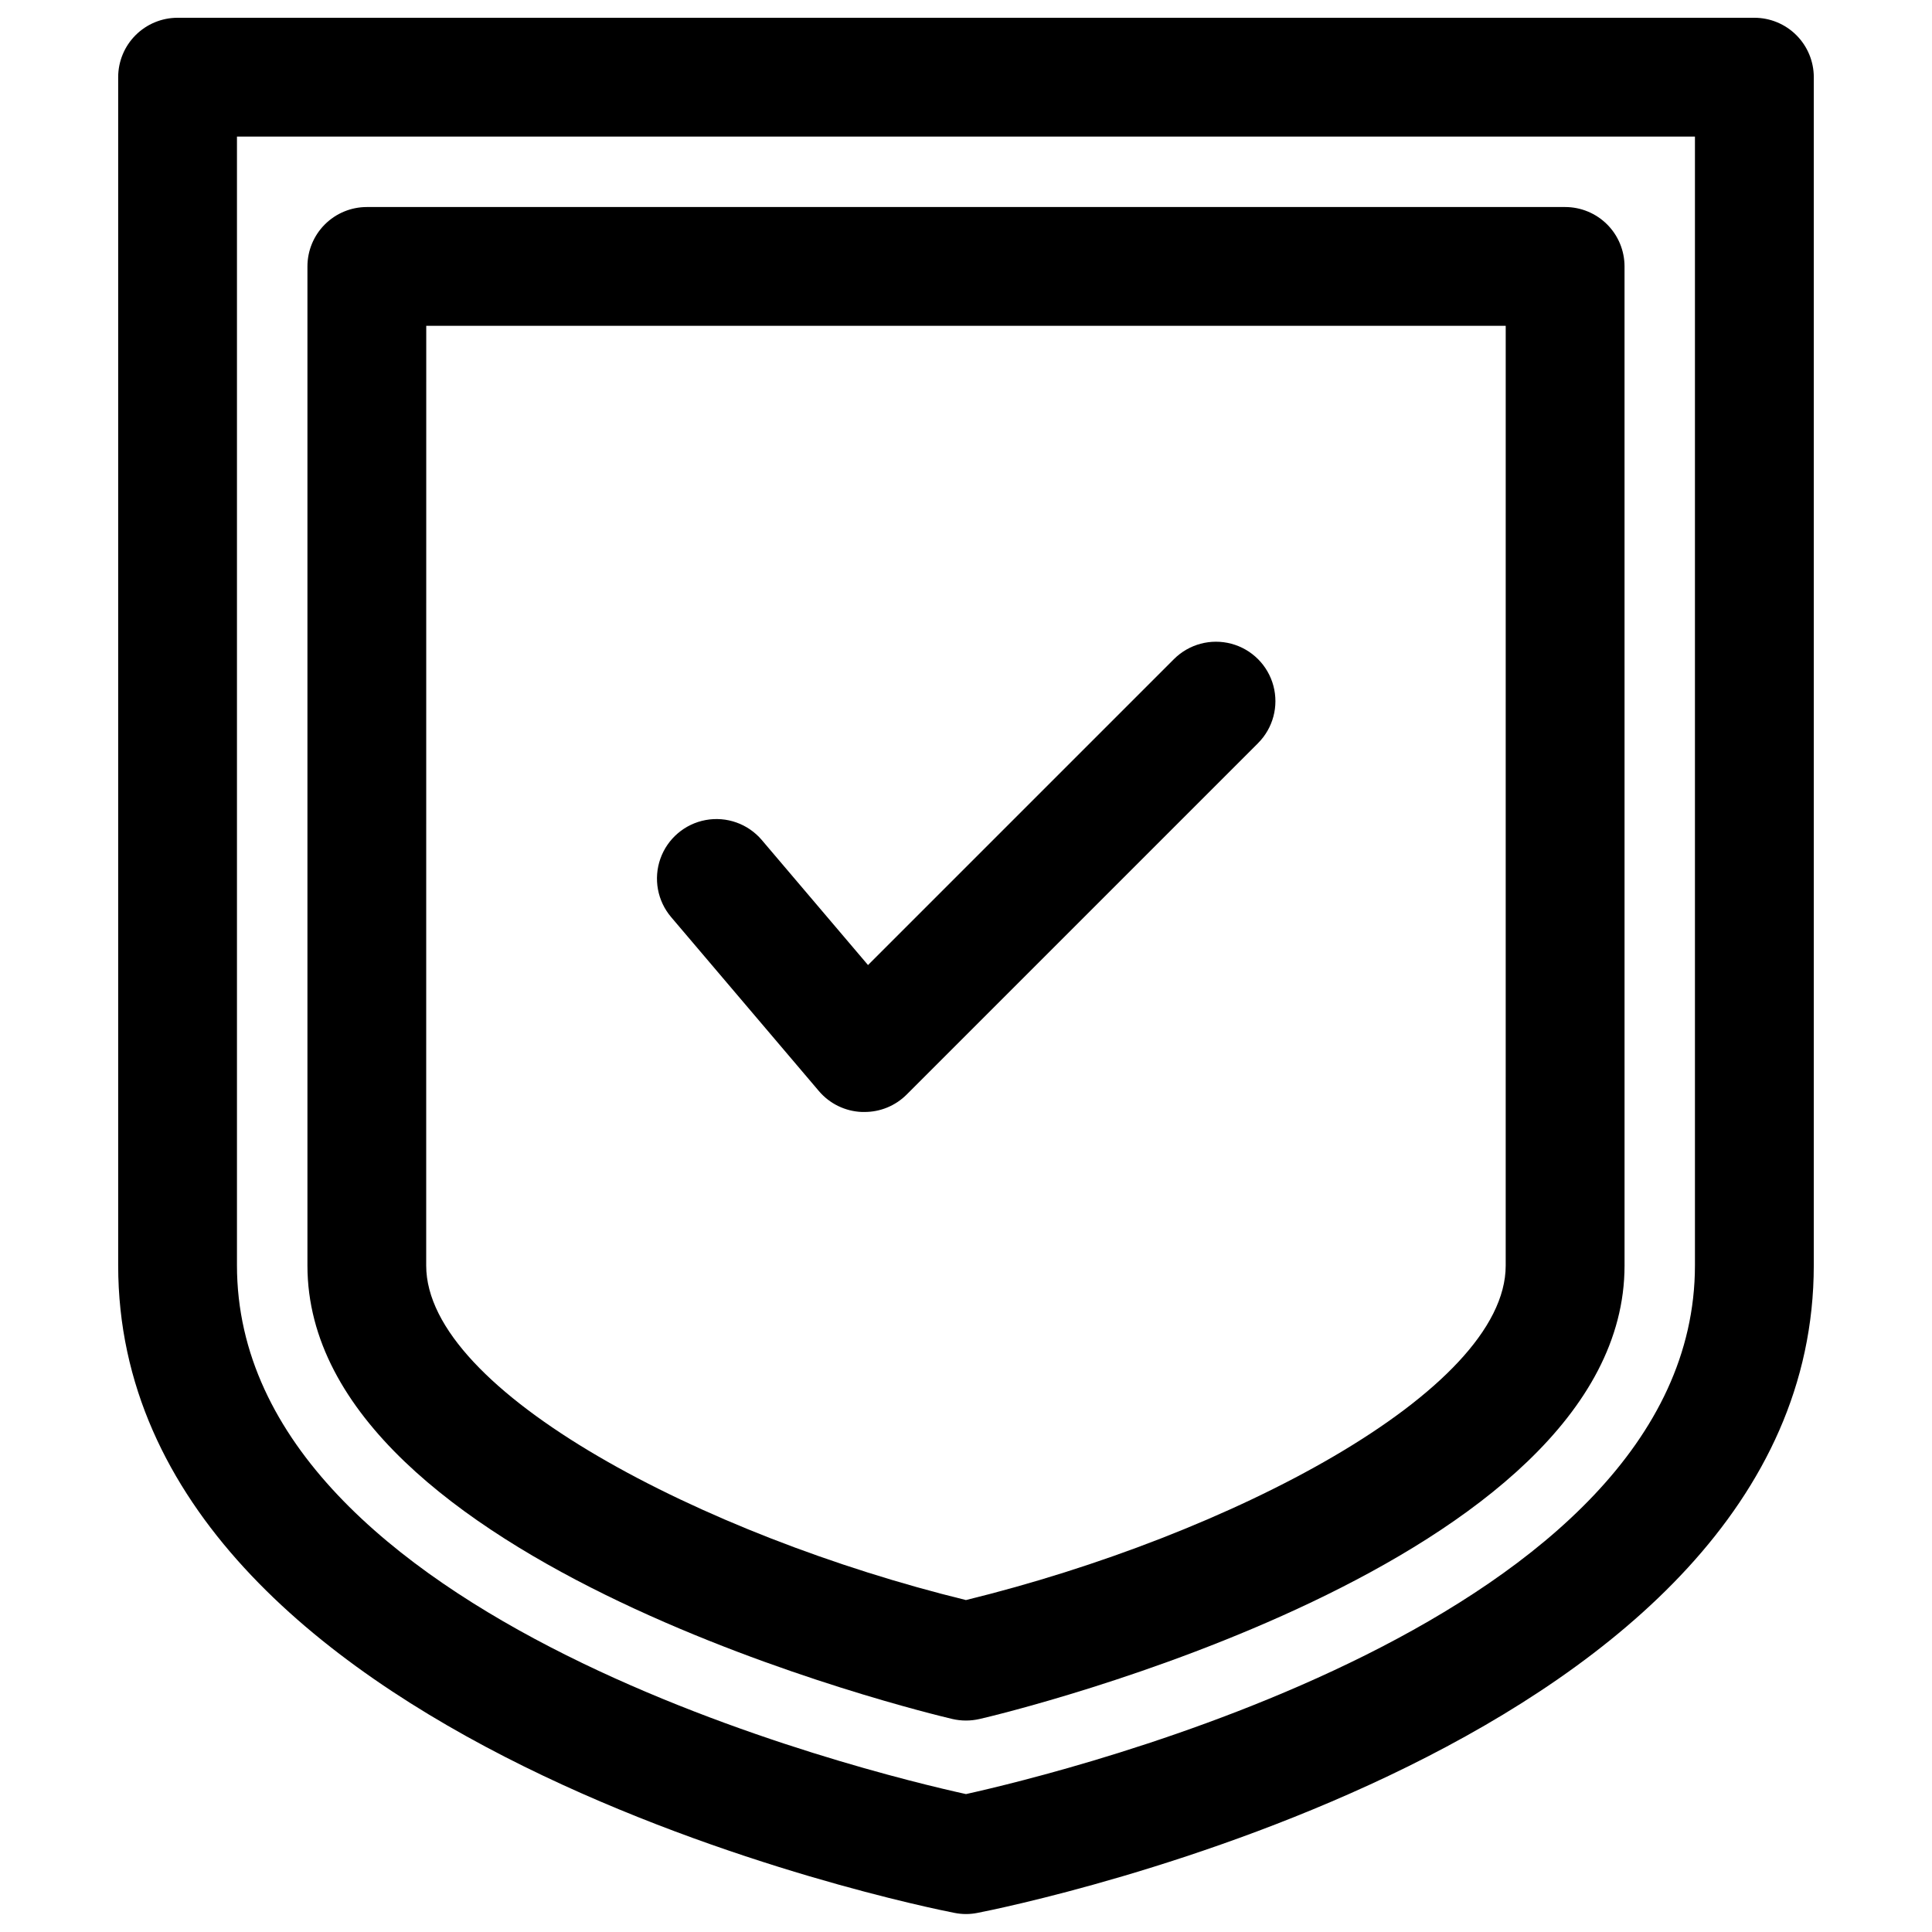
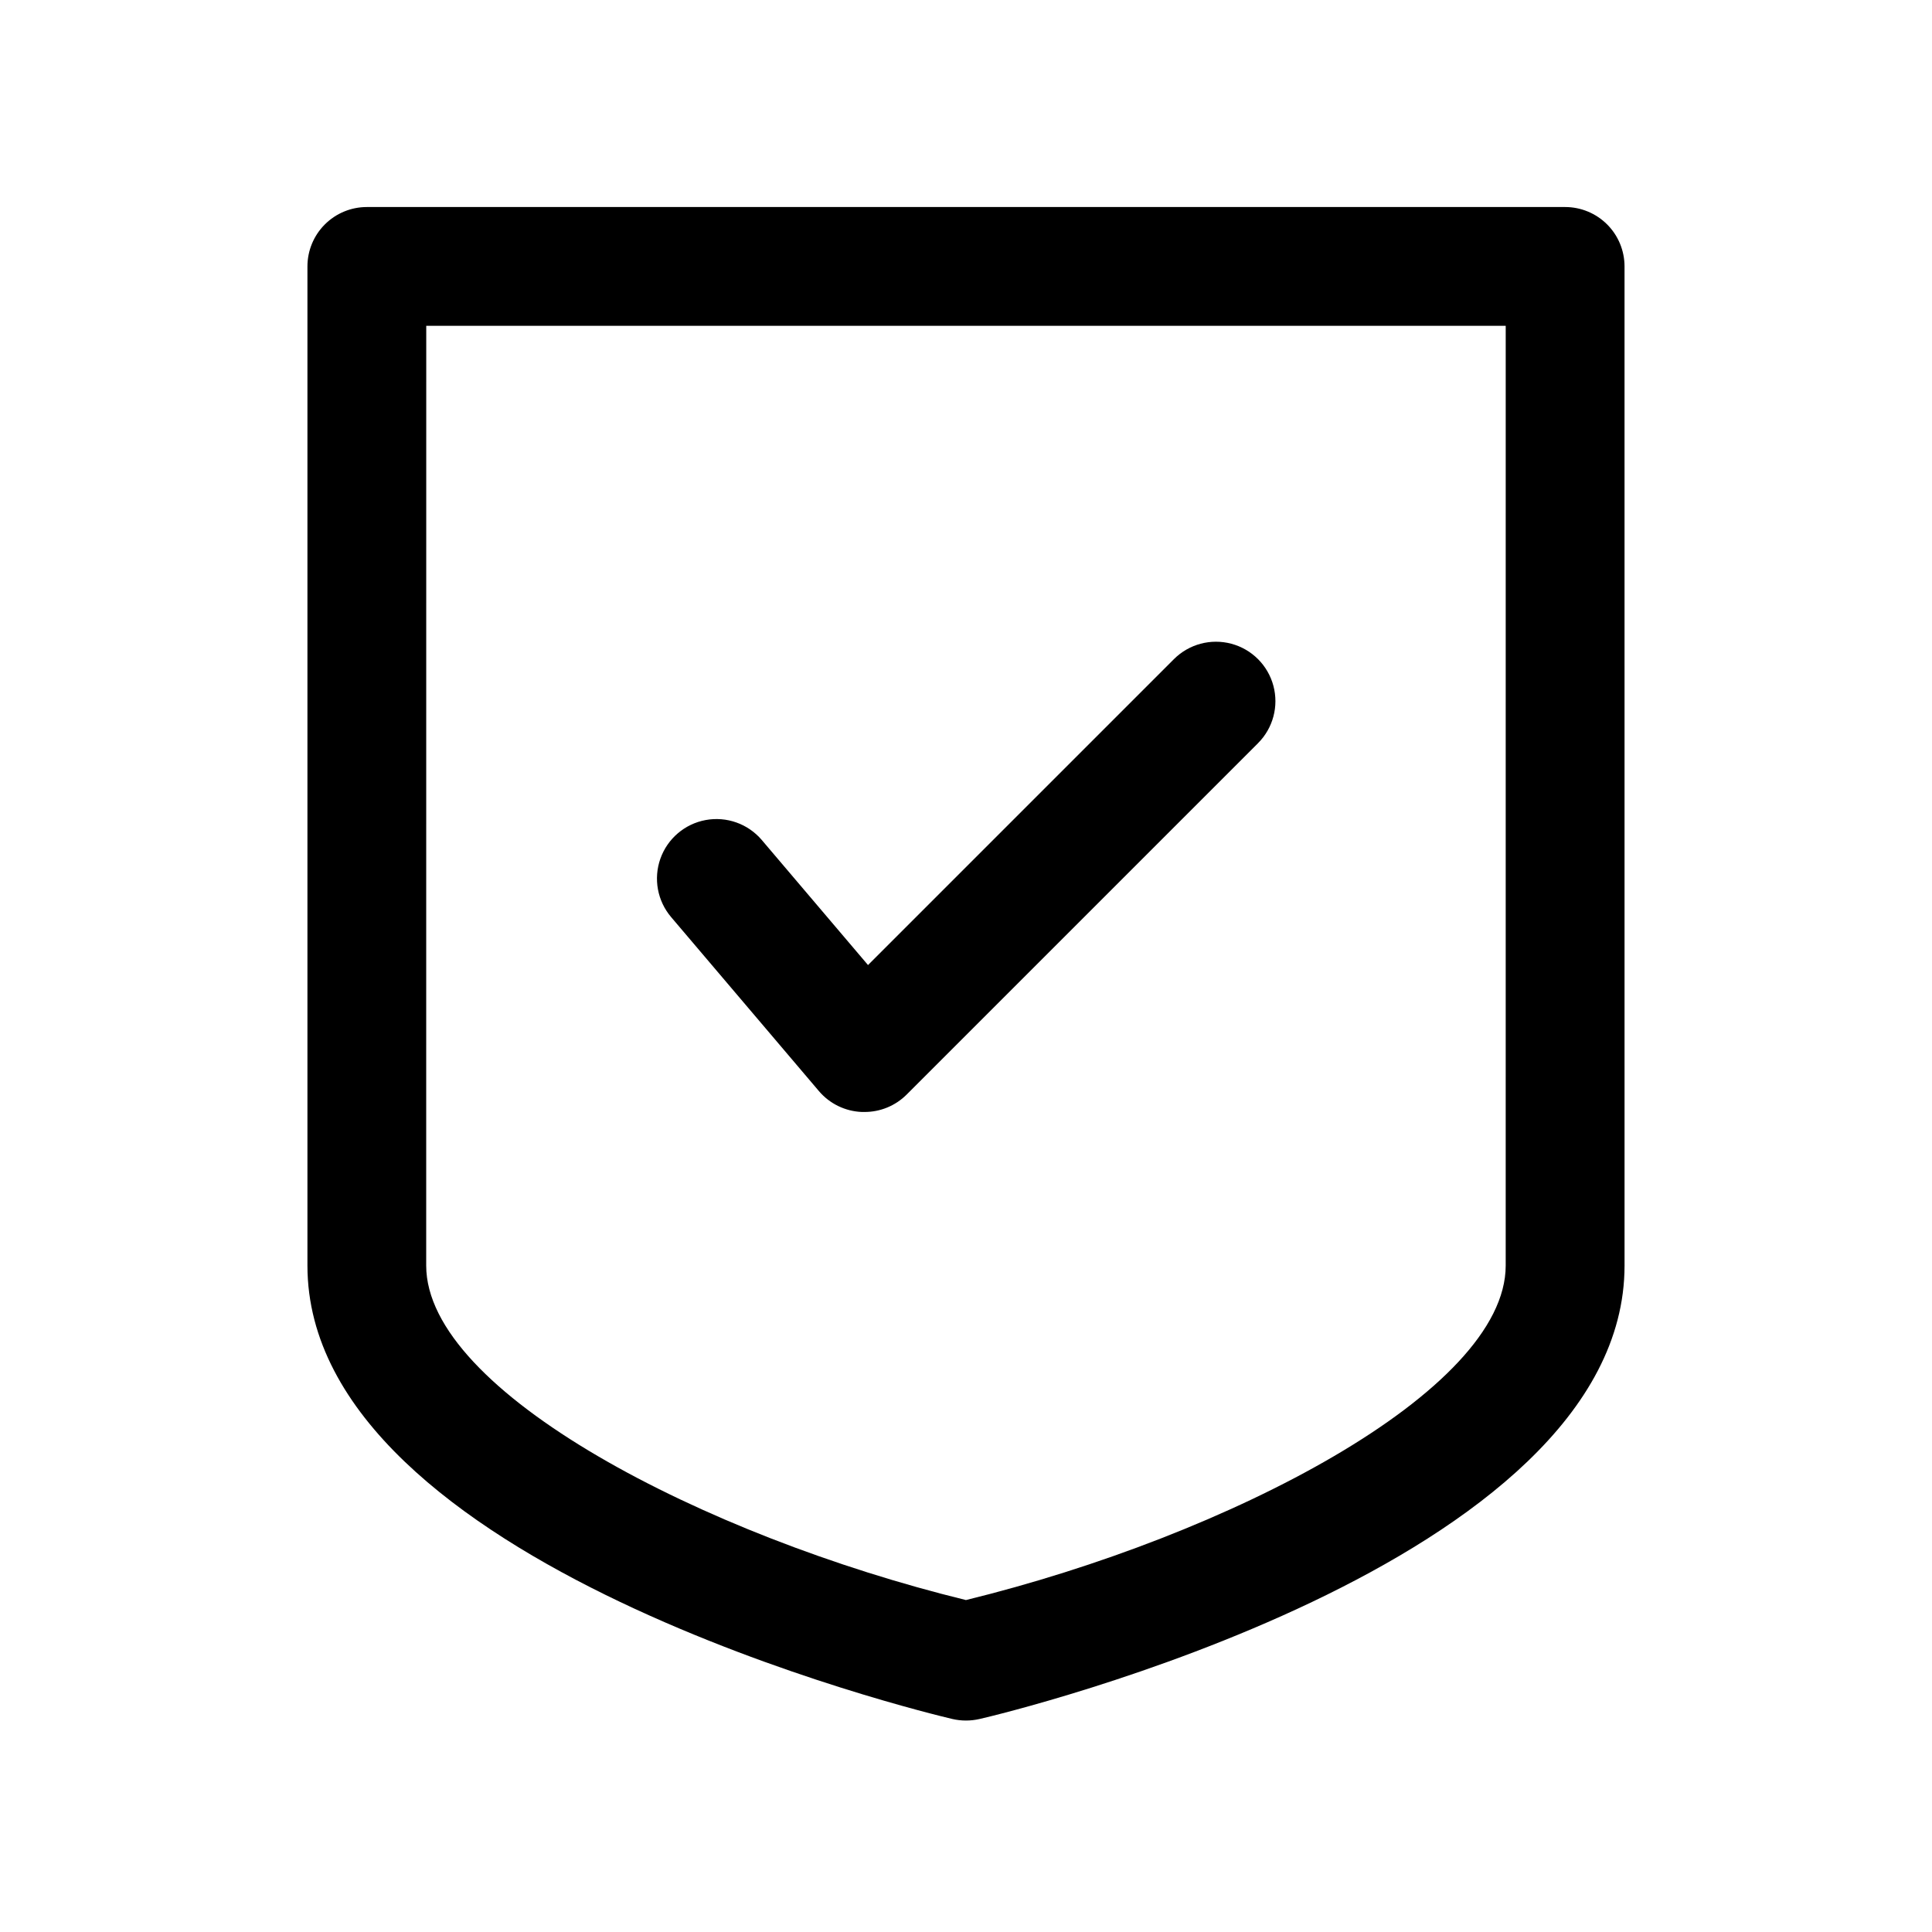
<svg xmlns="http://www.w3.org/2000/svg" width="800px" height="800px" version="1.1" viewBox="144 144 512 512">
  <defs>
    <clipPath id="a">
-       <path d="m175 148.09h450v503.81h-450z" />
-     </clipPath>
+       </clipPath>
  </defs>
  <g clip-path="url(#a)">
-     <path d="m608.92 148.71h-417.86c-4.176 0-8.18 1.66-11.133 4.613-2.953 2.953-4.609 6.957-4.609 11.133v314.88c0 126.91 212.62 169.85 221.68 171.61v-0.004c1.984 0.398 4.027 0.398 6.012 0 9.055-1.746 221.66-44.68 221.66-171.61v-314.88l0.004 0.004c0-4.176-1.66-8.18-4.613-11.133-2.953-2.953-6.957-4.613-11.133-4.613zm-15.742 330.62c0 94.117-168.38 134.61-193.18 140.12-24.797-5.449-193.2-45.941-193.2-140.12v-299.14h386.38z" />
-   </g>
+     </g>
  <path d="m396.39 599.55c2.371 0.547 4.836 0.547 7.211 0 6.977-1.574 170.92-41.043 170.92-120.16l-0.004-264.78c0-4.176-1.656-8.18-4.609-11.133s-6.957-4.613-11.133-4.613h-317.56c-4.176 0-8.18 1.66-11.133 4.613-2.953 2.953-4.609 6.957-4.609 11.133v264.78c0 79.113 163.94 118.52 170.92 120.16zm-139.43-369.2h286.07l-0.004 249.04c0 33.441-73.539 71.621-143.04 88.641-69.496-17.02-143.04-55.199-143.04-88.641z" />
  <path d="m361.03 433.16c2.852 3.348 6.973 5.352 11.367 5.523h0.645c4.203 0.027 8.238-1.629 11.211-4.594l93.141-93.141v-0.004c3.977-3.981 5.527-9.781 4.066-15.219-1.457-5.434-5.707-9.676-11.145-11.129s-11.238 0.105-15.215 4.086l-81.066 81.066-28.168-33.156h0.004c-3.656-4.285-9.32-6.297-14.863-5.273-5.539 1.023-10.113 4.926-11.996 10.234-1.883 5.309-0.793 11.219 2.863 15.508z" />
</svg>